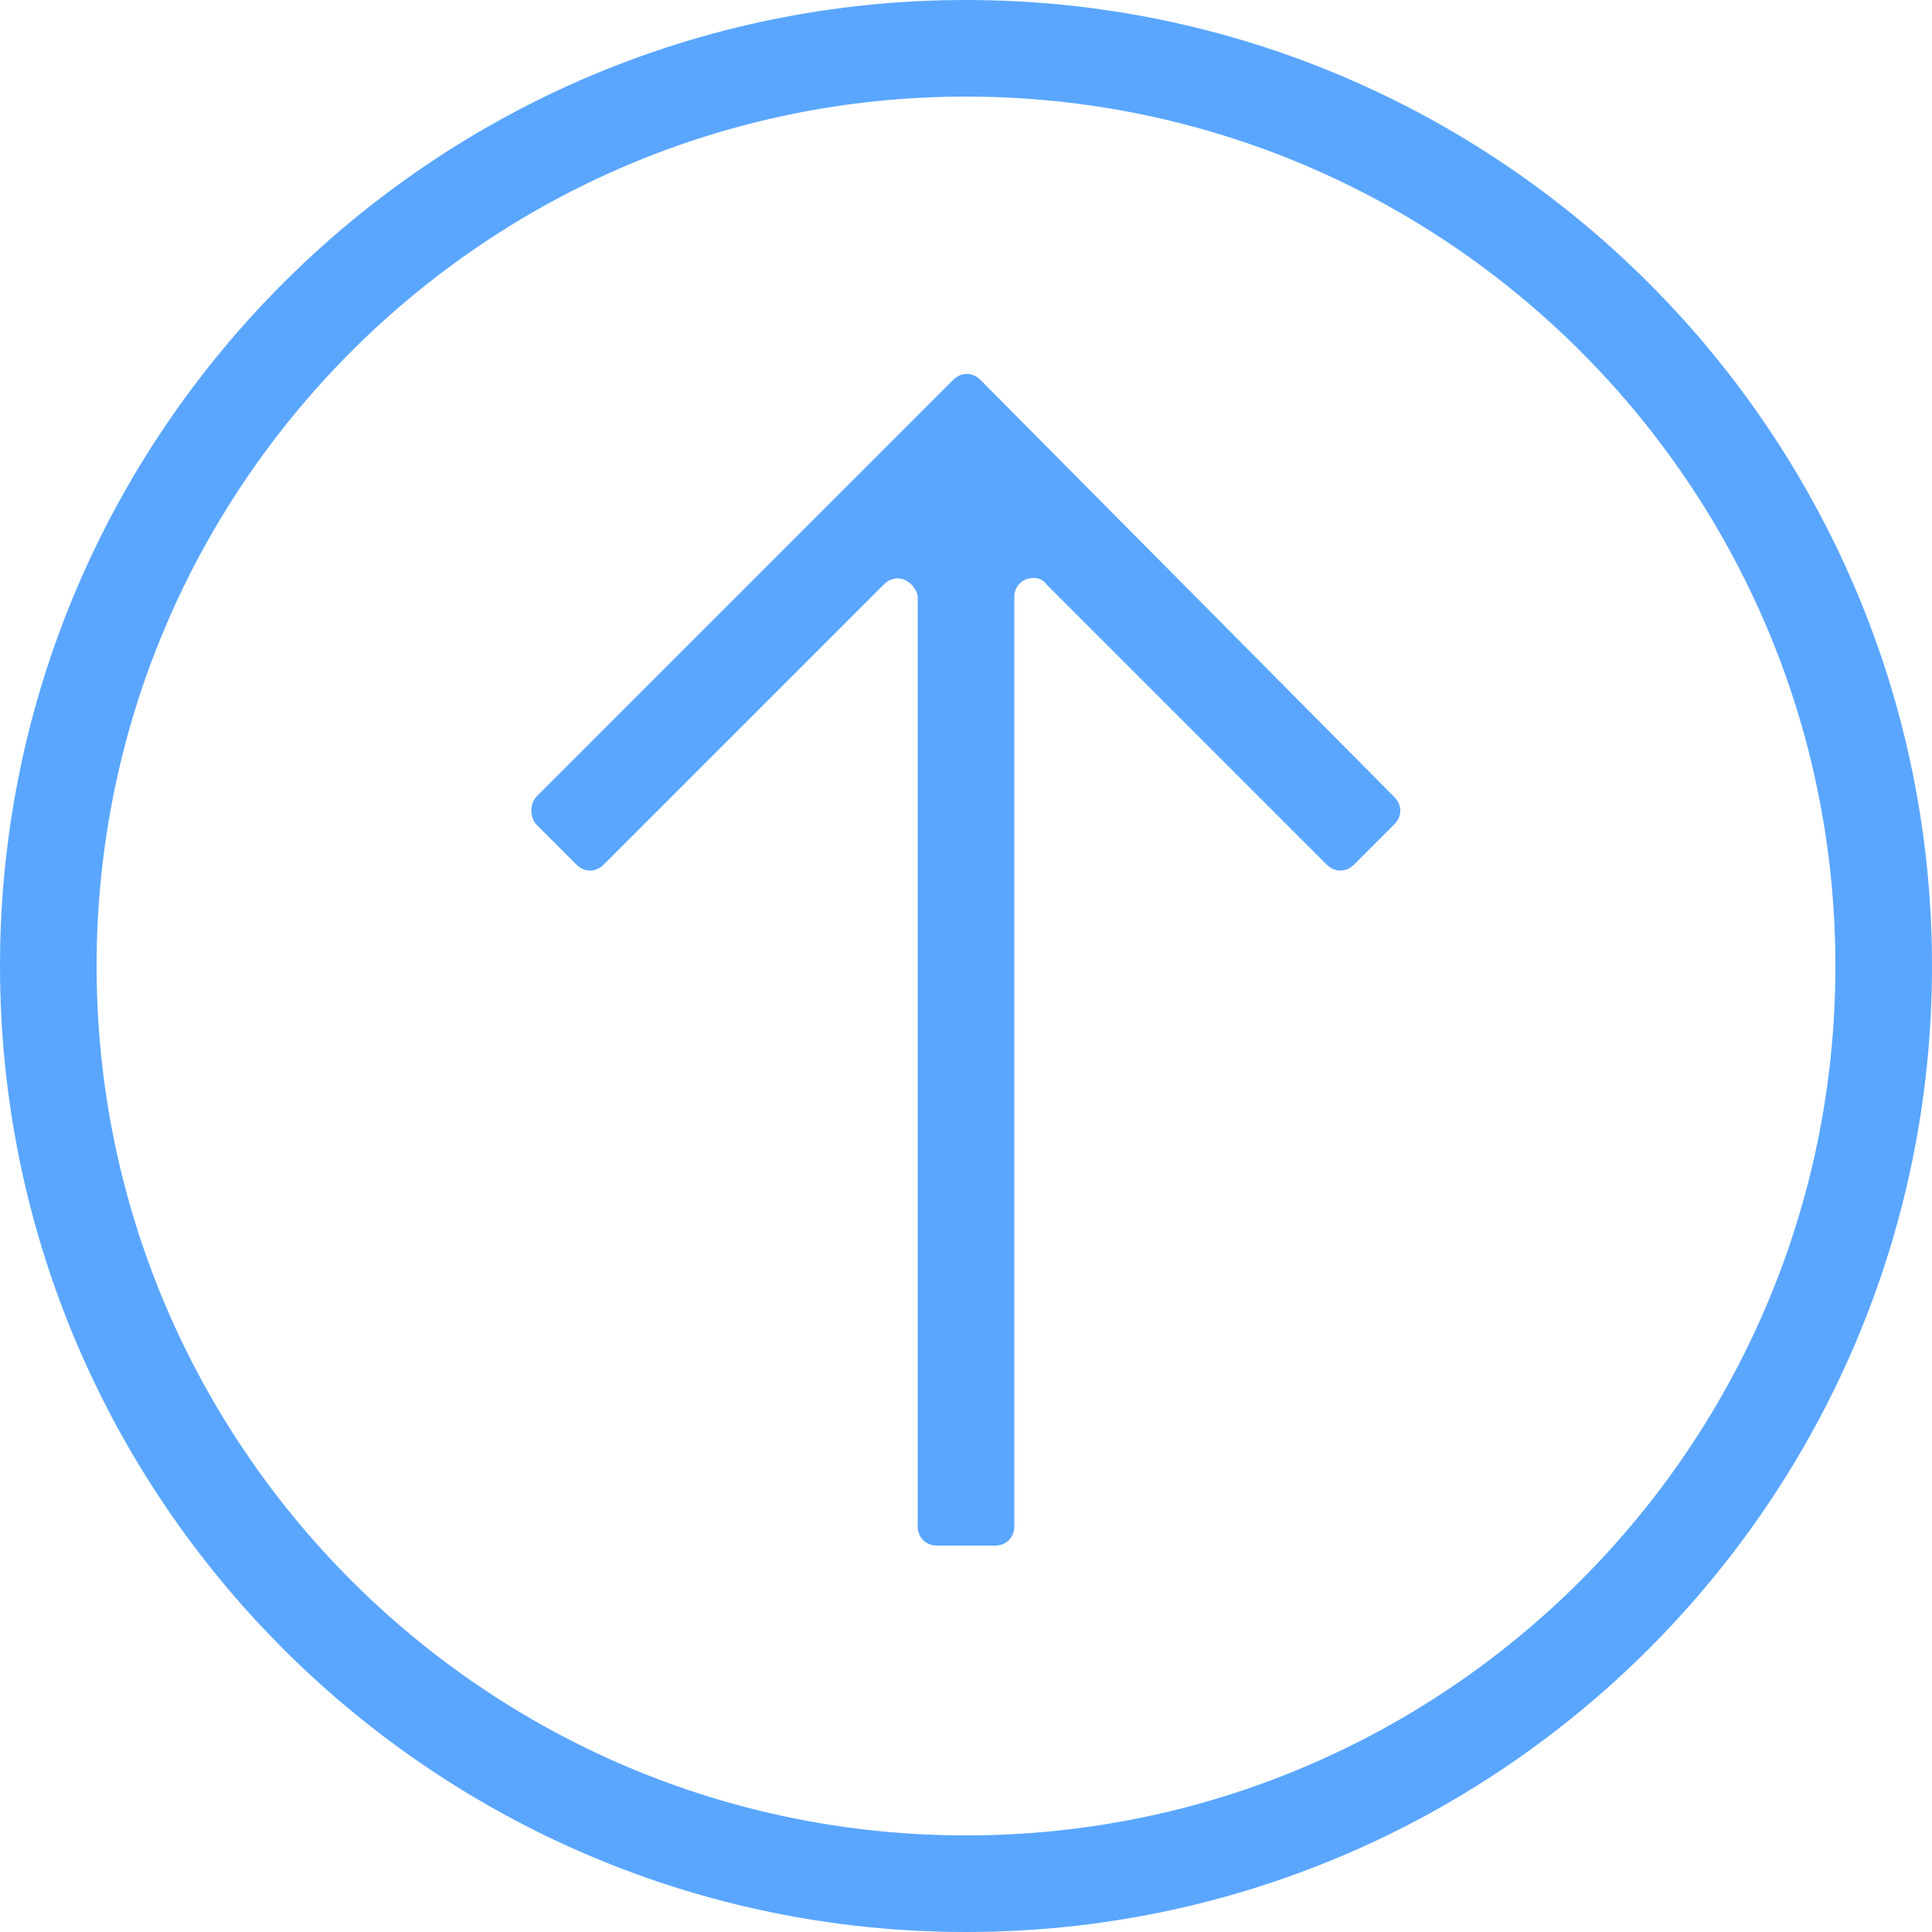
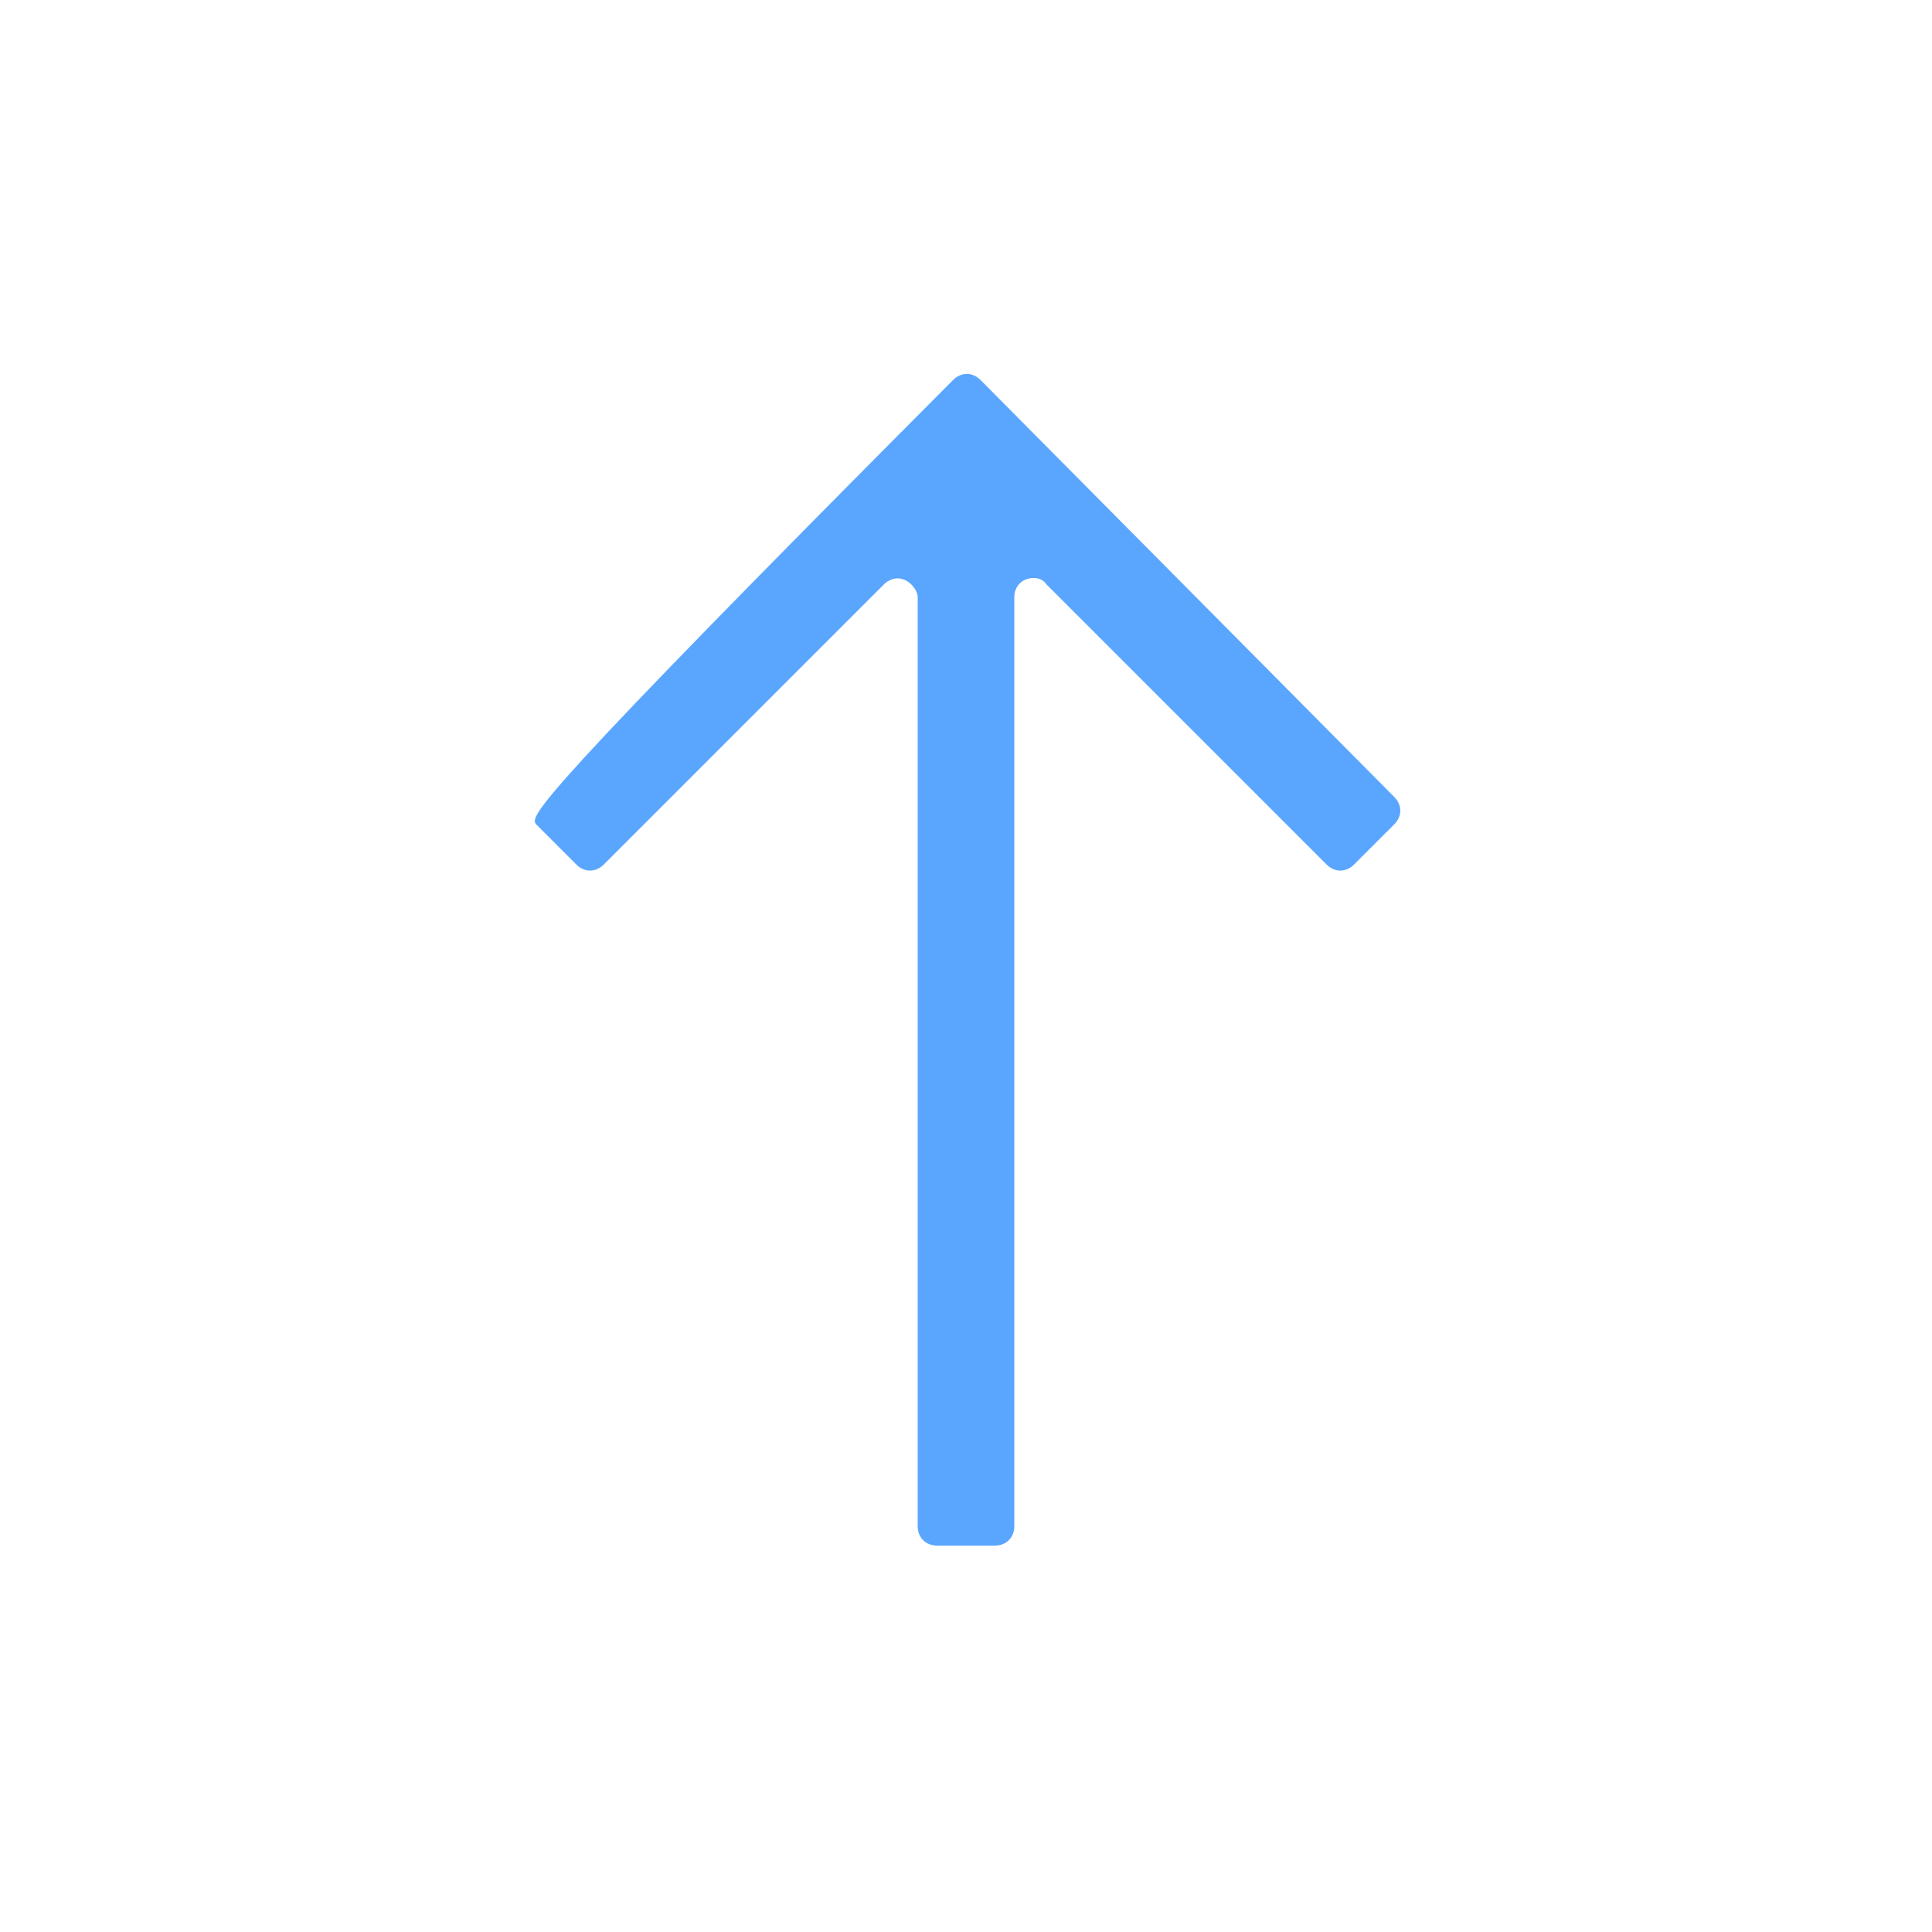
<svg xmlns="http://www.w3.org/2000/svg" version="1.1" id="Layer_1" x="0px" y="0px" viewBox="0 0 120 120" style="enable-background:new 0 0 120 120;" xml:space="preserve">
  <style type="text/css">
	.st0{fill:#5AA6FF;}
</style>
  <g id="Layer_2_1_">
    <g id="Etapa_FIN_logo">
-       <path class="st0" d="M60,0C26.9,0,0,26.9,0,60s26.9,60,60,60s60-26.9,60-60S93.1,0,60,0z M60,114C30.2,114,6,89.8,6,60    S30.2,6,60,6s54,24.2,54,54C114,89.8,89.8,114,60,114z" />
-       <path class="st0" d="M33.3,51.2l2.5,2.5c0.5,0.5,1.2,0.5,1.7,0l17.4-17.4c0.5-0.5,1.2-0.5,1.7,0c0.2,0.2,0.4,0.5,0.4,0.8v57.7    c0,0.7,0.5,1.2,1.2,1.2h0h3.6c0.7,0,1.2-0.5,1.2-1.2l0,0V37.1c0-0.7,0.5-1.2,1.2-1.2c0.3,0,0.6,0.1,0.8,0.4l17.4,17.4    c0.5,0.5,1.2,0.5,1.7,0l2.5-2.5c0.5-0.5,0.5-1.2,0-1.7L60.9,23.6c-0.5-0.5-1.2-0.5-1.7,0L33.3,49.5C32.9,50,32.9,50.7,33.3,51.2z" />
+       <path class="st0" d="M33.3,51.2l2.5,2.5c0.5,0.5,1.2,0.5,1.7,0l17.4-17.4c0.5-0.5,1.2-0.5,1.7,0c0.2,0.2,0.4,0.5,0.4,0.8v57.7    c0,0.7,0.5,1.2,1.2,1.2h0h3.6c0.7,0,1.2-0.5,1.2-1.2l0,0V37.1c0-0.7,0.5-1.2,1.2-1.2c0.3,0,0.6,0.1,0.8,0.4l17.4,17.4    c0.5,0.5,1.2,0.5,1.7,0l2.5-2.5c0.5-0.5,0.5-1.2,0-1.7L60.9,23.6c-0.5-0.5-1.2-0.5-1.7,0C32.9,50,32.9,50.7,33.3,51.2z" />
    </g>
  </g>
</svg>